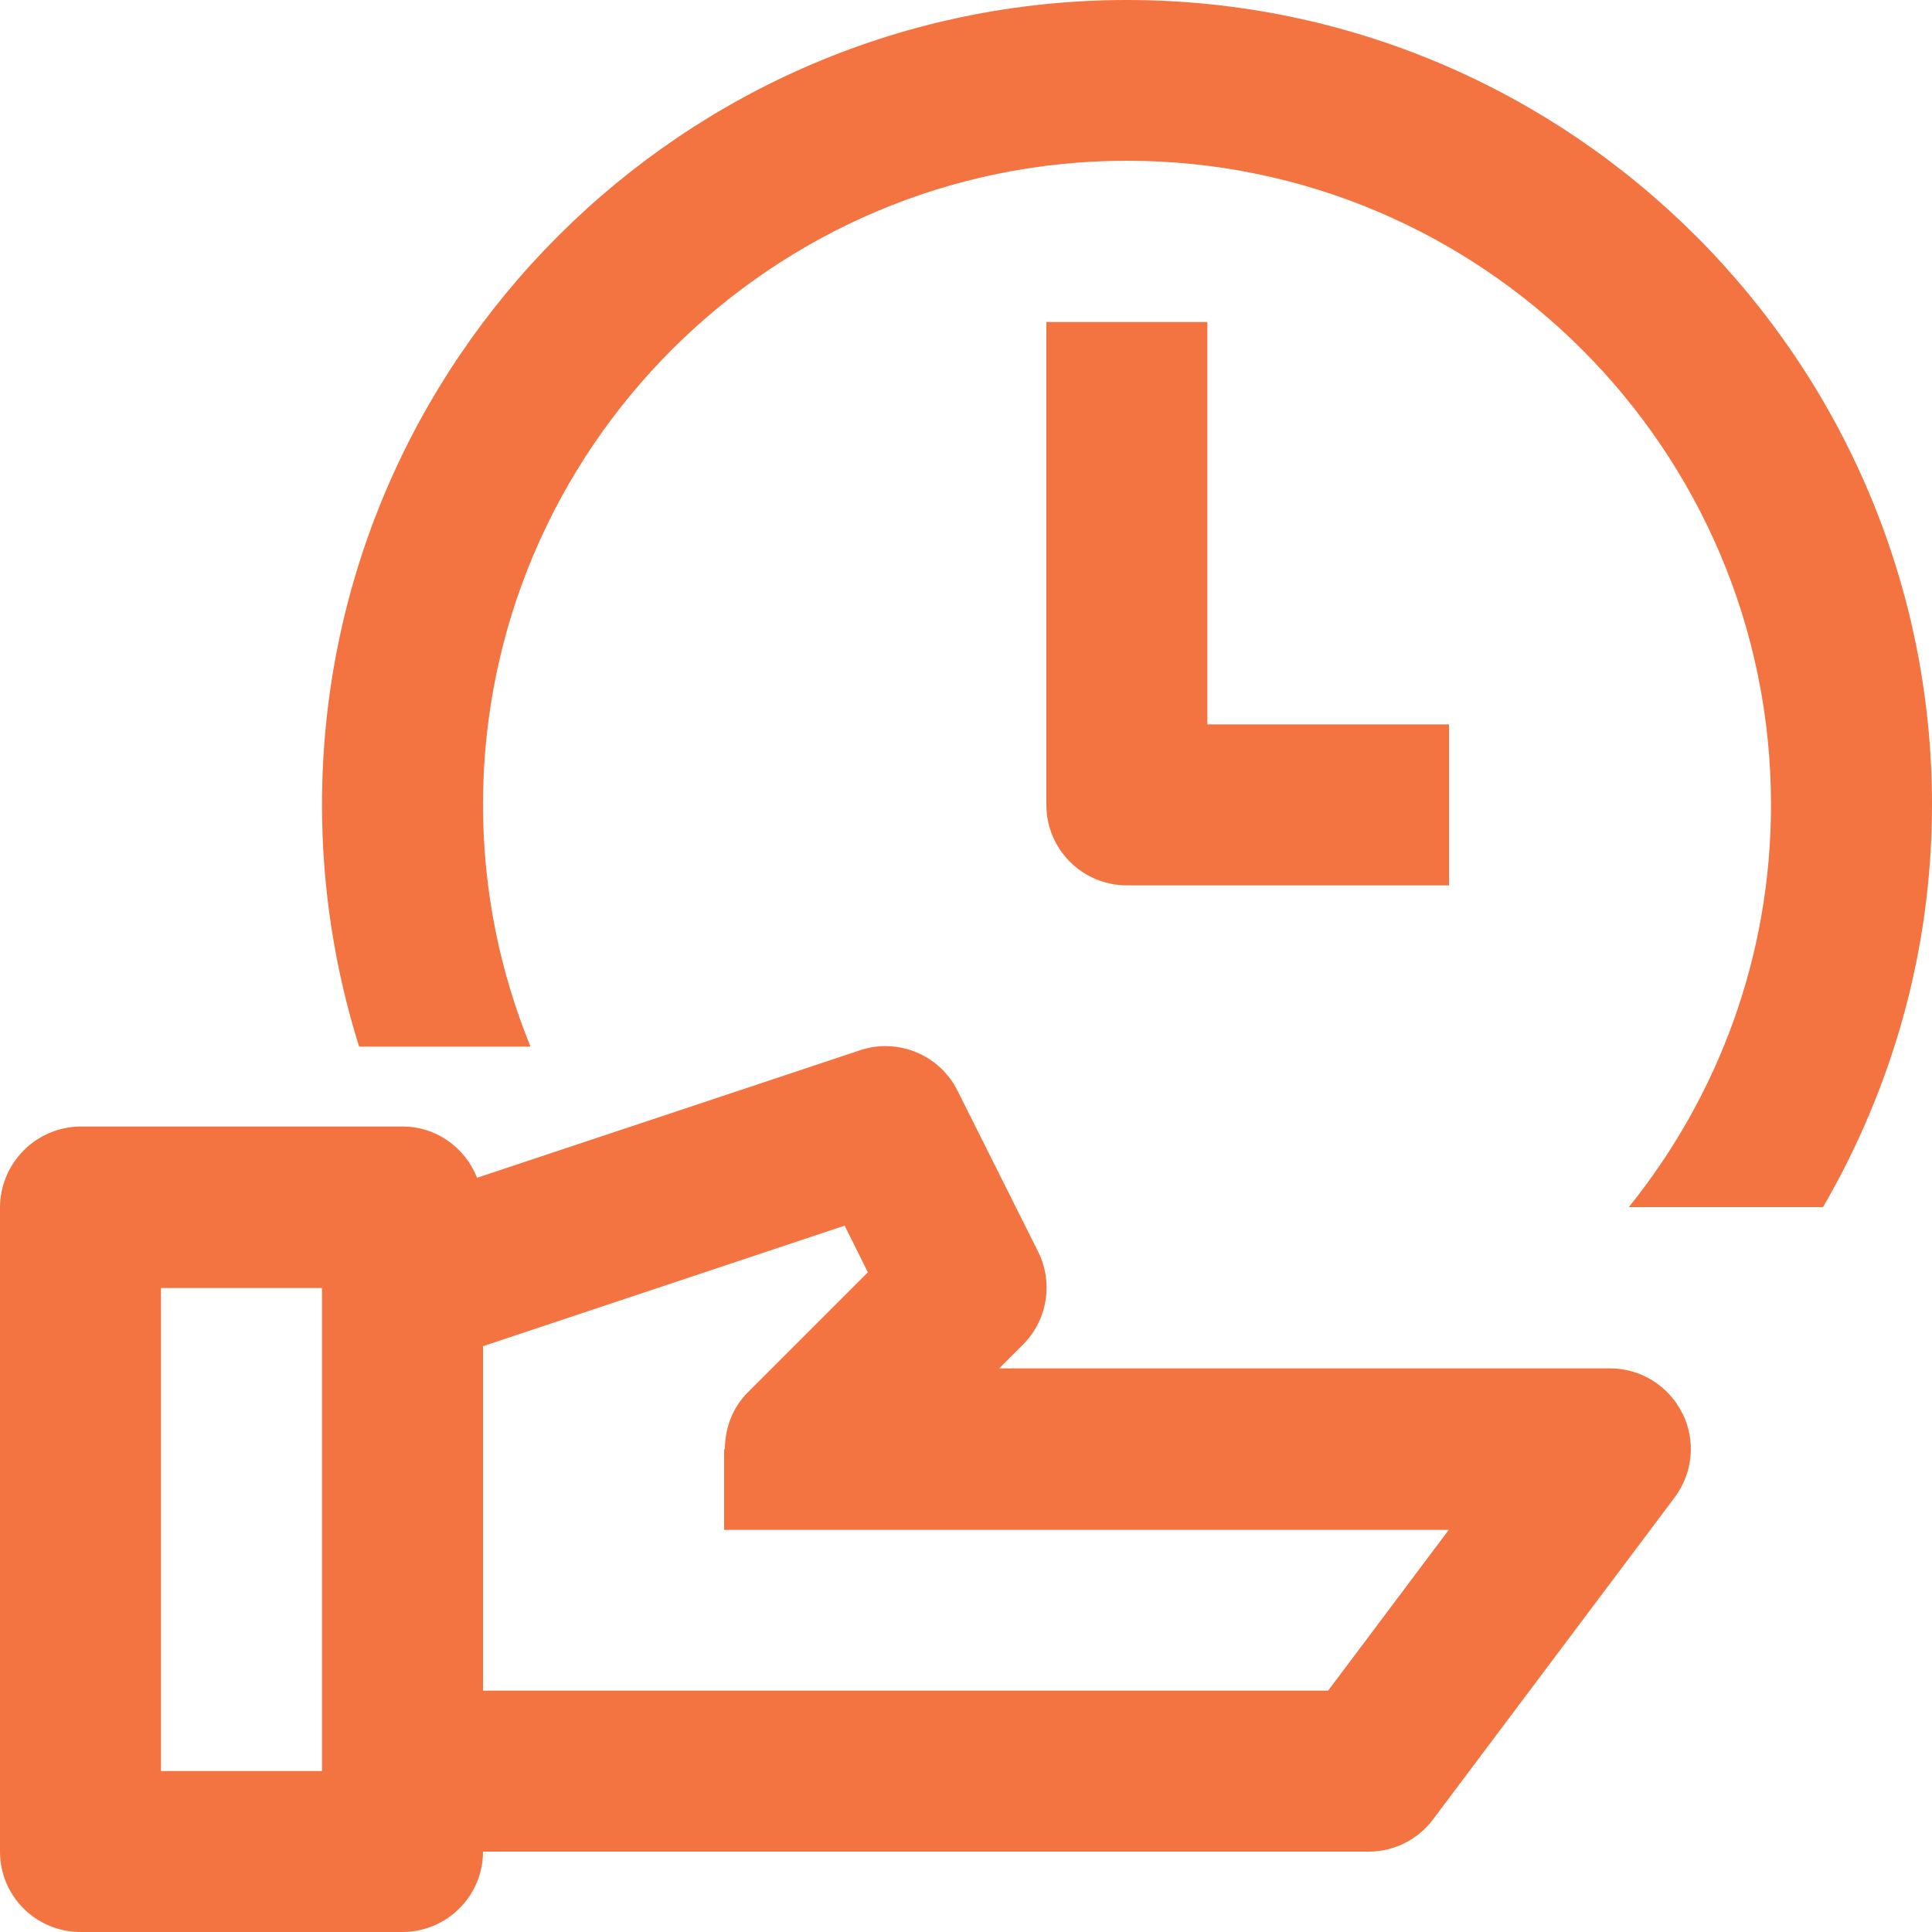
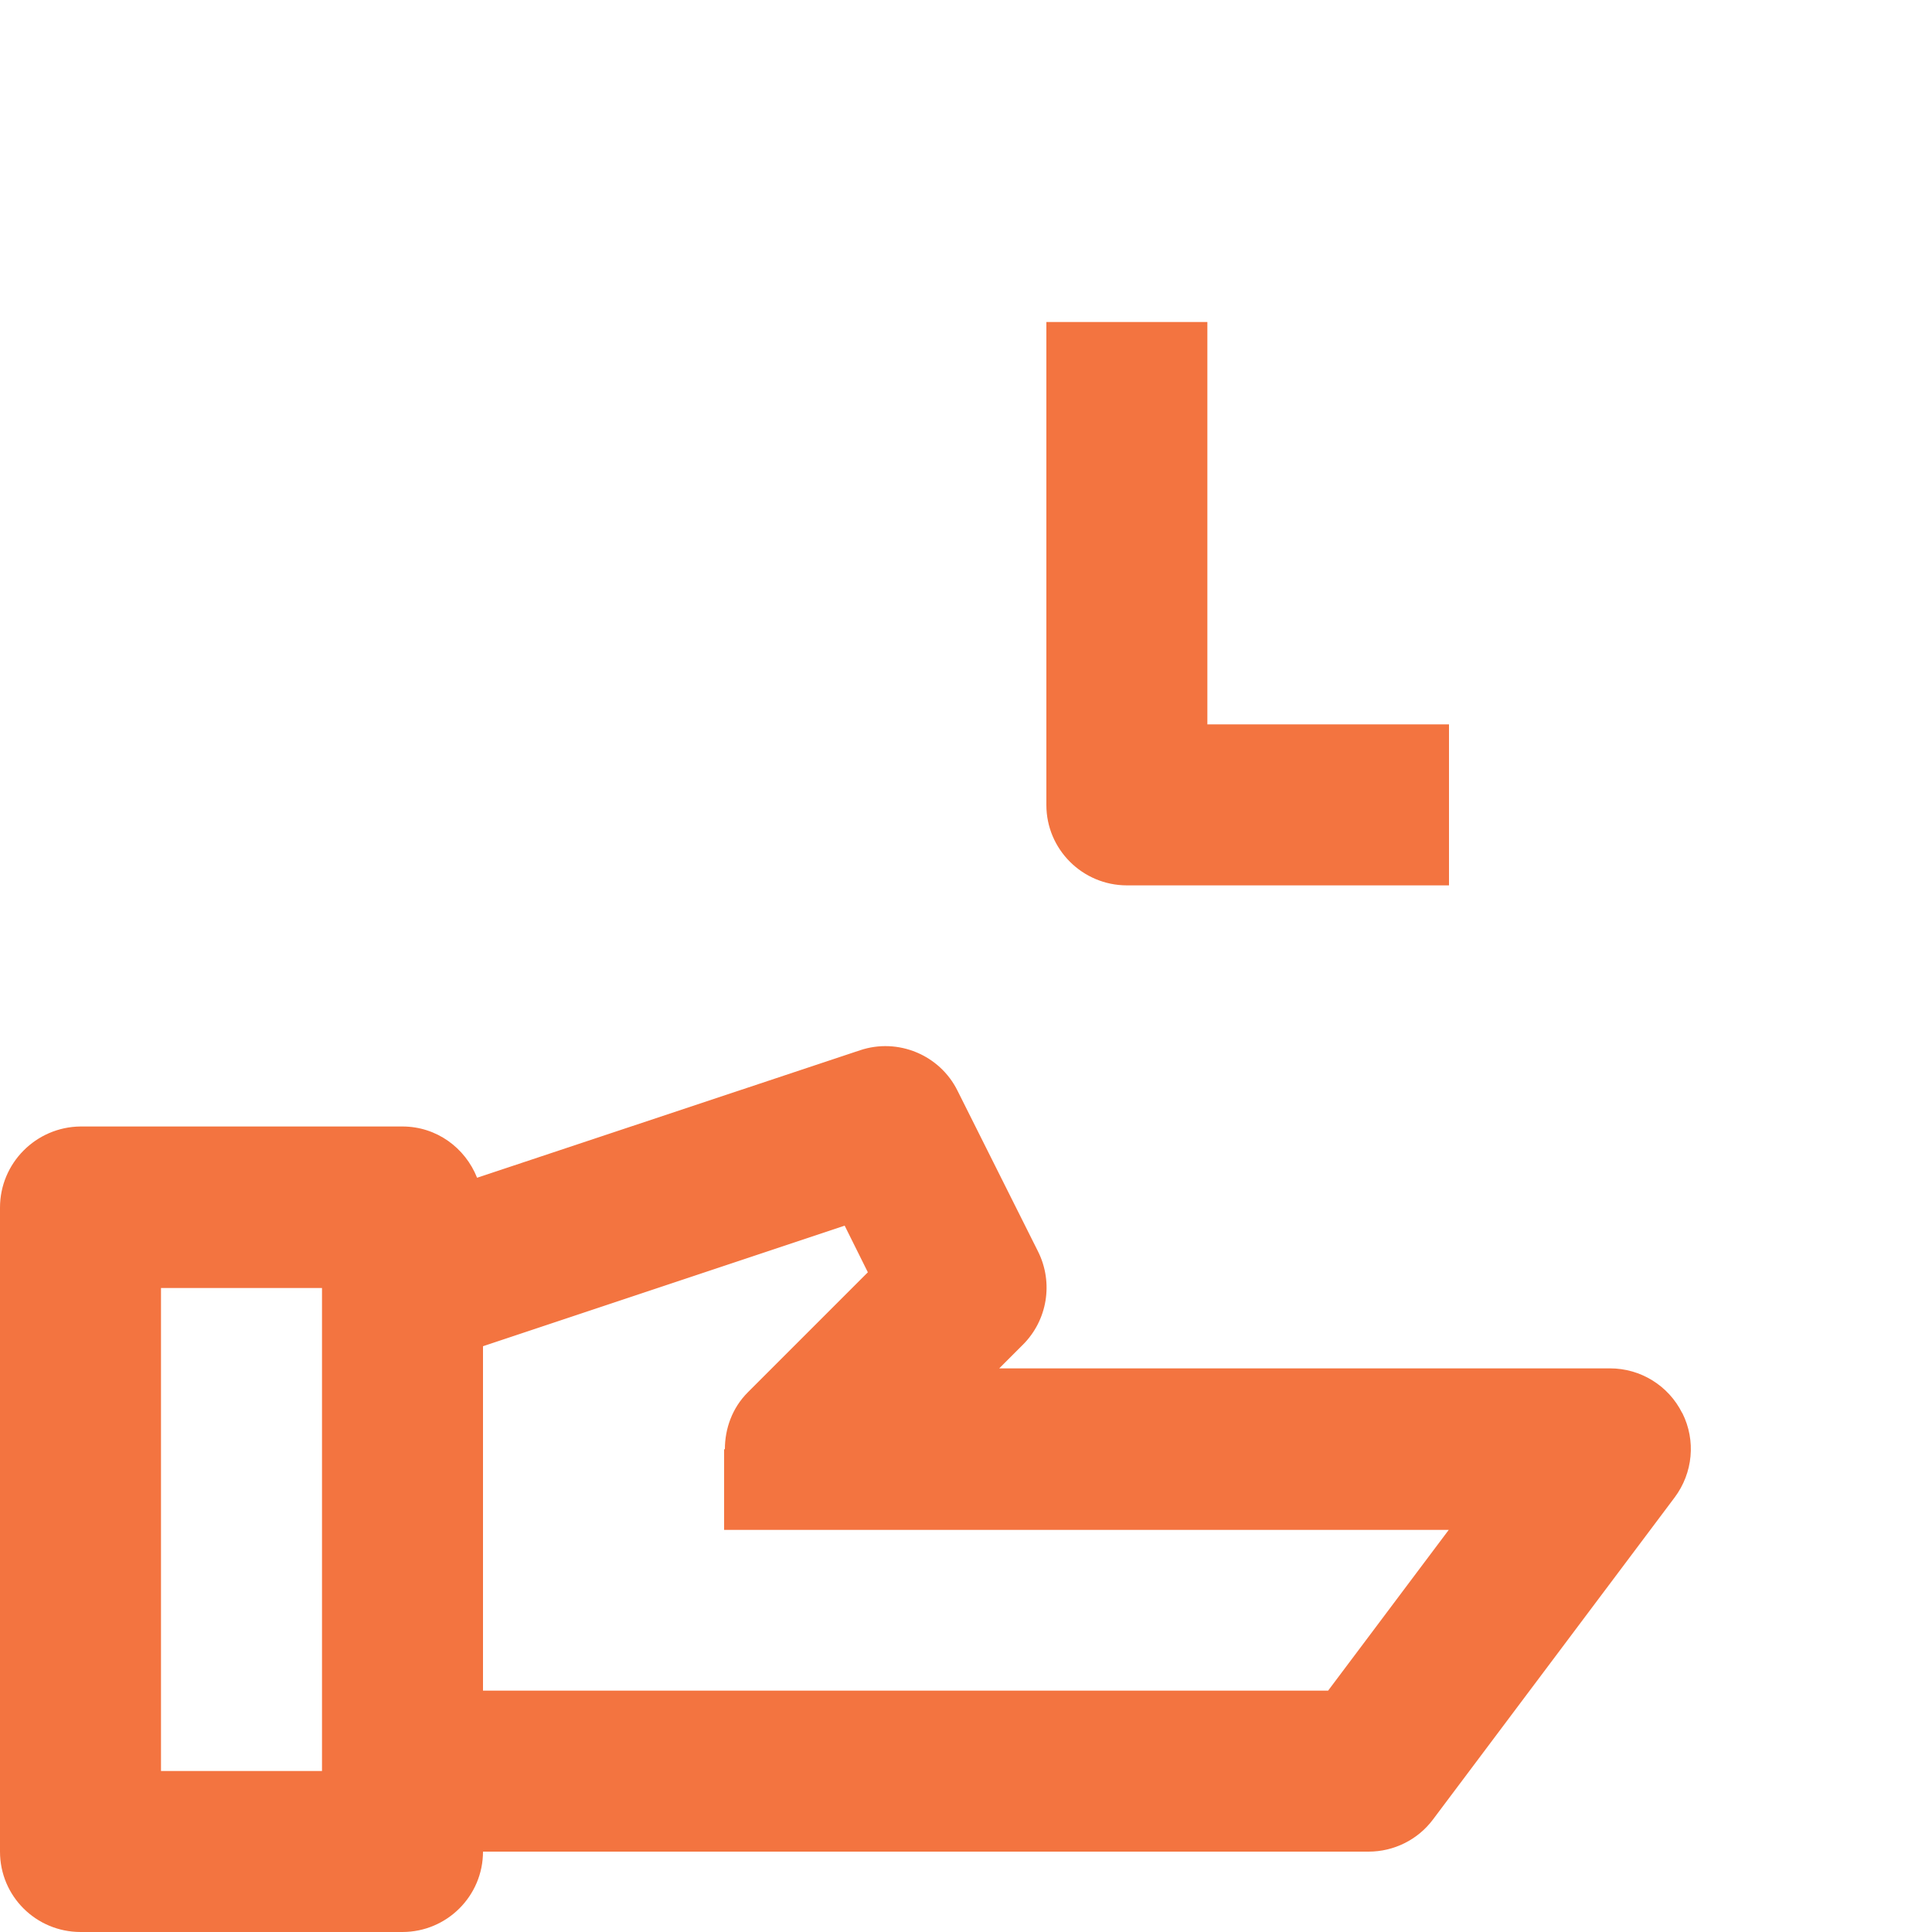
<svg xmlns="http://www.w3.org/2000/svg" id="Layer_1" viewBox="0 0 75 75">
  <defs>
    <style>.cls-1{fill:#f37440;}</style>
  </defs>
  <path class="cls-1" d="M56.25,34.37h-12.5c-1.73,0-3.13-1.4-3.13-3.12V12.5h6.25v15.62h9.38v6.25Z" />
-   <path class="cls-1" d="M20.59,40.62c-1.18-2.9-1.84-6.06-1.84-9.38,0-13.78,11.22-25,25-25s25,11.22,25,25c0,5.91-2.07,11.34-5.52,15.62h7.54c2.67-4.6,4.23-9.93,4.23-15.62C75,14.02,60.98,0,43.75,0S12.5,14.02,12.5,31.25c0,3.27,.51,6.41,1.44,9.38h6.65Z" />
  <path class="cls-1" d="M65.3,54.85c-.53-1.06-1.61-1.73-2.8-1.73h-23.71l.92-.92c.95-.95,1.19-2.4,.59-3.61l-3.13-6.25c-.69-1.39-2.31-2.06-3.78-1.57l-14.87,4.95c-.46-1.16-1.57-1.99-2.9-1.99H3.12C1.4,43.75,0,45.15,0,46.88v25c0,1.73,1.4,3.12,3.13,3.12H15.62c1.73,0,3.13-1.4,3.13-3.12H53.13c.98,0,1.91-.46,2.5-1.25l9.38-12.5c.71-.95,.83-2.21,.3-3.27ZM6.25,68.75v-18.75h6.25v18.75H6.25Zm45.31-3.12H18.75v-13.37l14.04-4.68,.9,1.81-4.66,4.66c-.6,.6-.89,1.4-.89,2.21h-.03v3.13h28.13l-4.69,6.25Z" />
</svg>